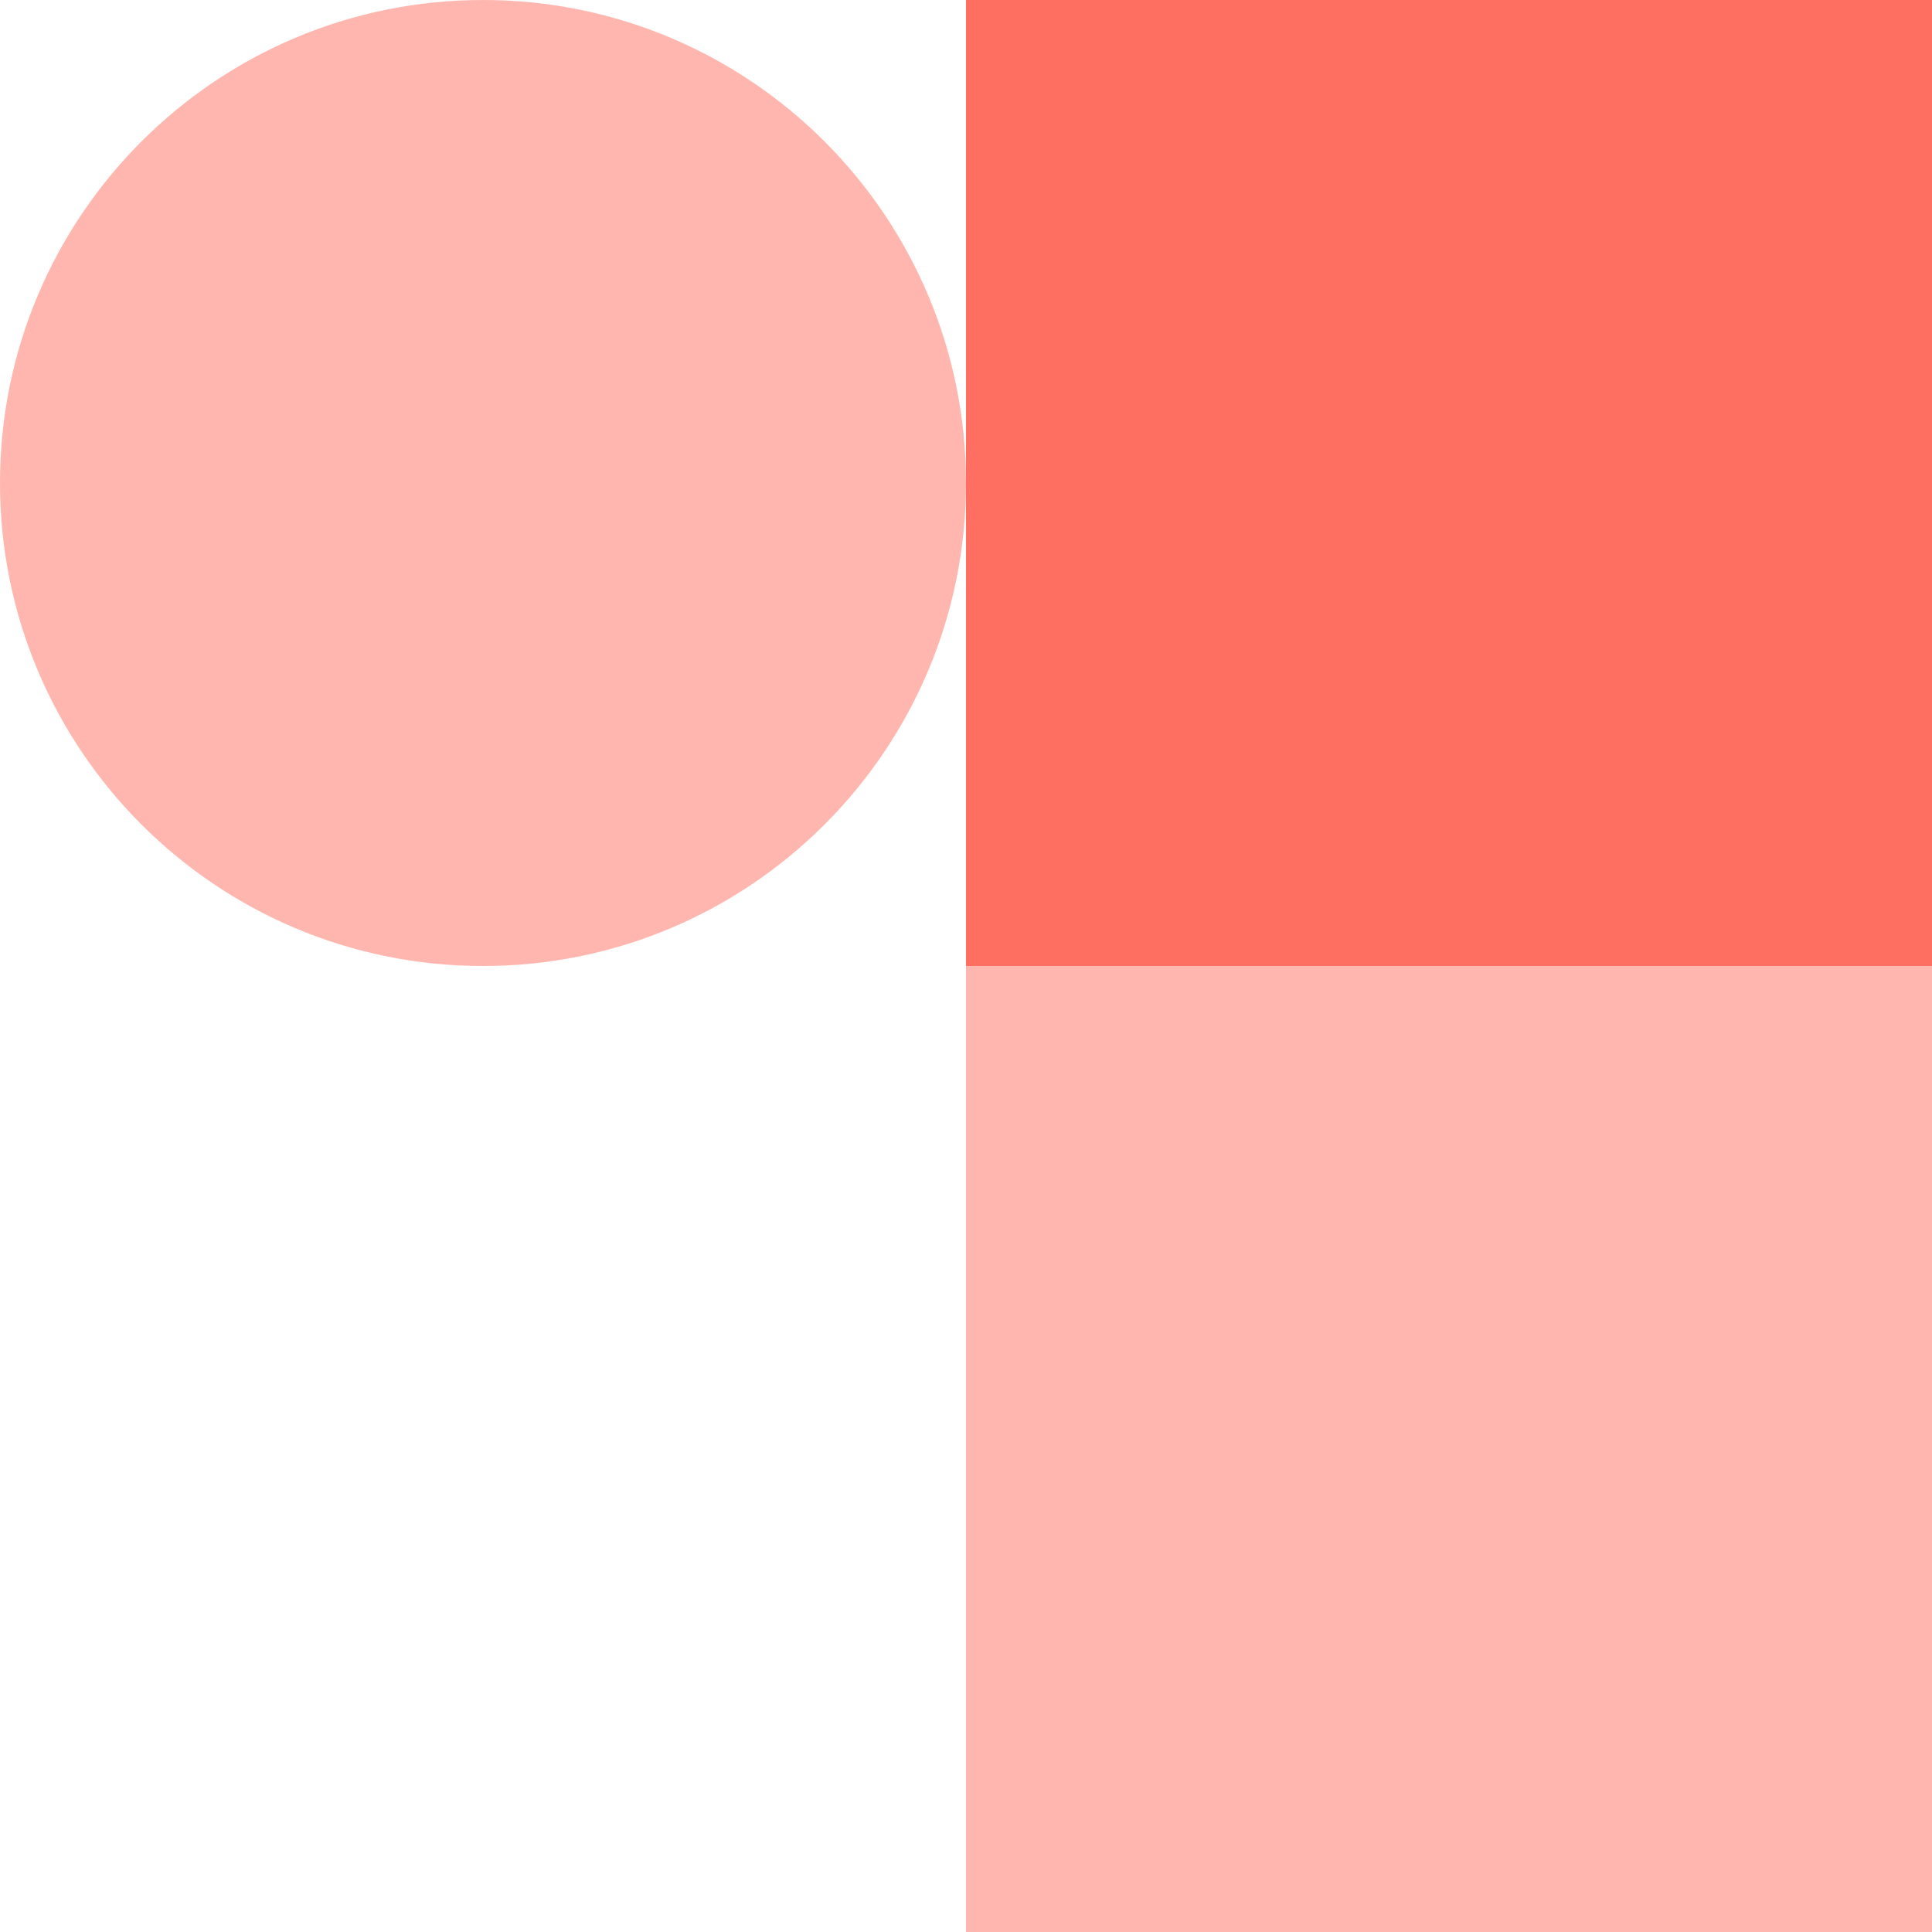
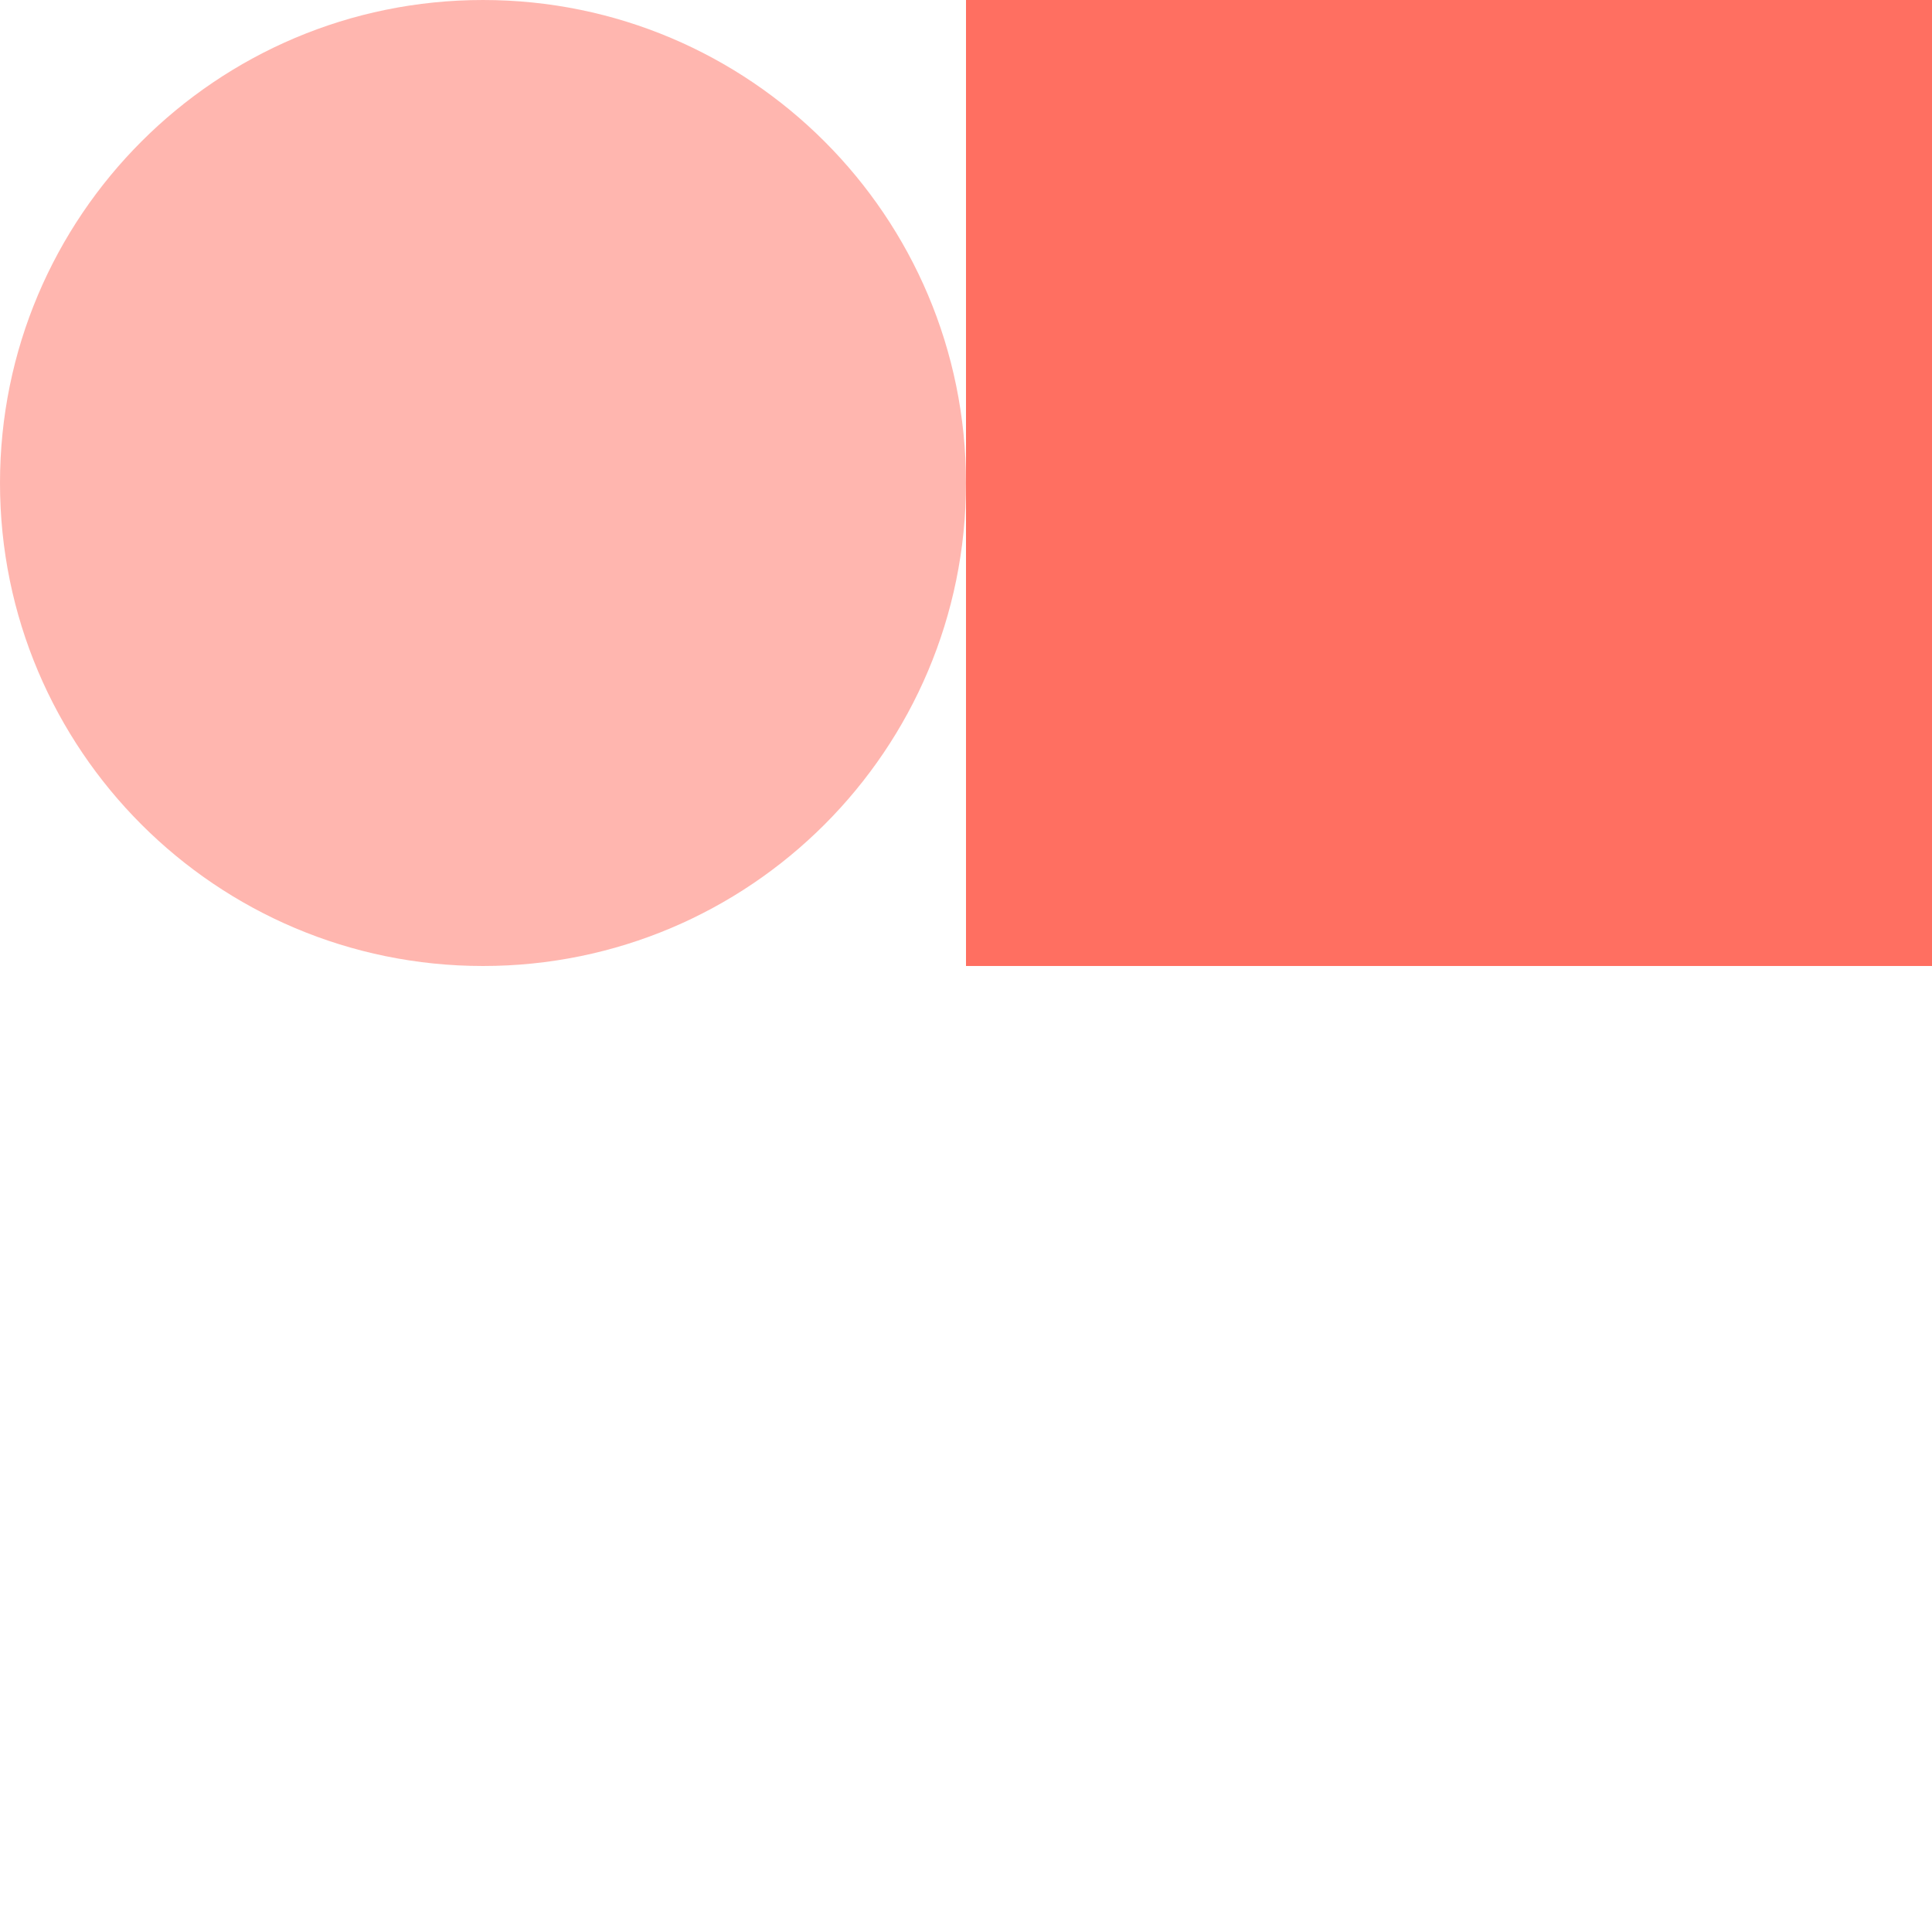
<svg xmlns="http://www.w3.org/2000/svg" width="130" height="130" viewBox="0 0 130 130" fill="none">
  <g clip-path="url(#clip0_362_108)">
    <path opacity="0.5" d="M32.5 65C50.449 65 65 50.449 65 32.5C65 14.551 50.449 0 32.5 0C14.551 0 0 14.551 0 32.5C0 50.449 14.551 65 32.5 65Z" fill="#FF6F61" />
    <path d="M65 0H130V64.999H65V0Z" fill="#FF6F61" />
-     <path opacity="0.5" d="M65 65.002H130V130.001H65V65.002Z" fill="#FF6F61" />
  </g>
  <defs>
    <clipPath id="clip0_362_108">
      <rect width="130" height="130" fill="white" />
    </clipPath>
  </defs>
</svg>